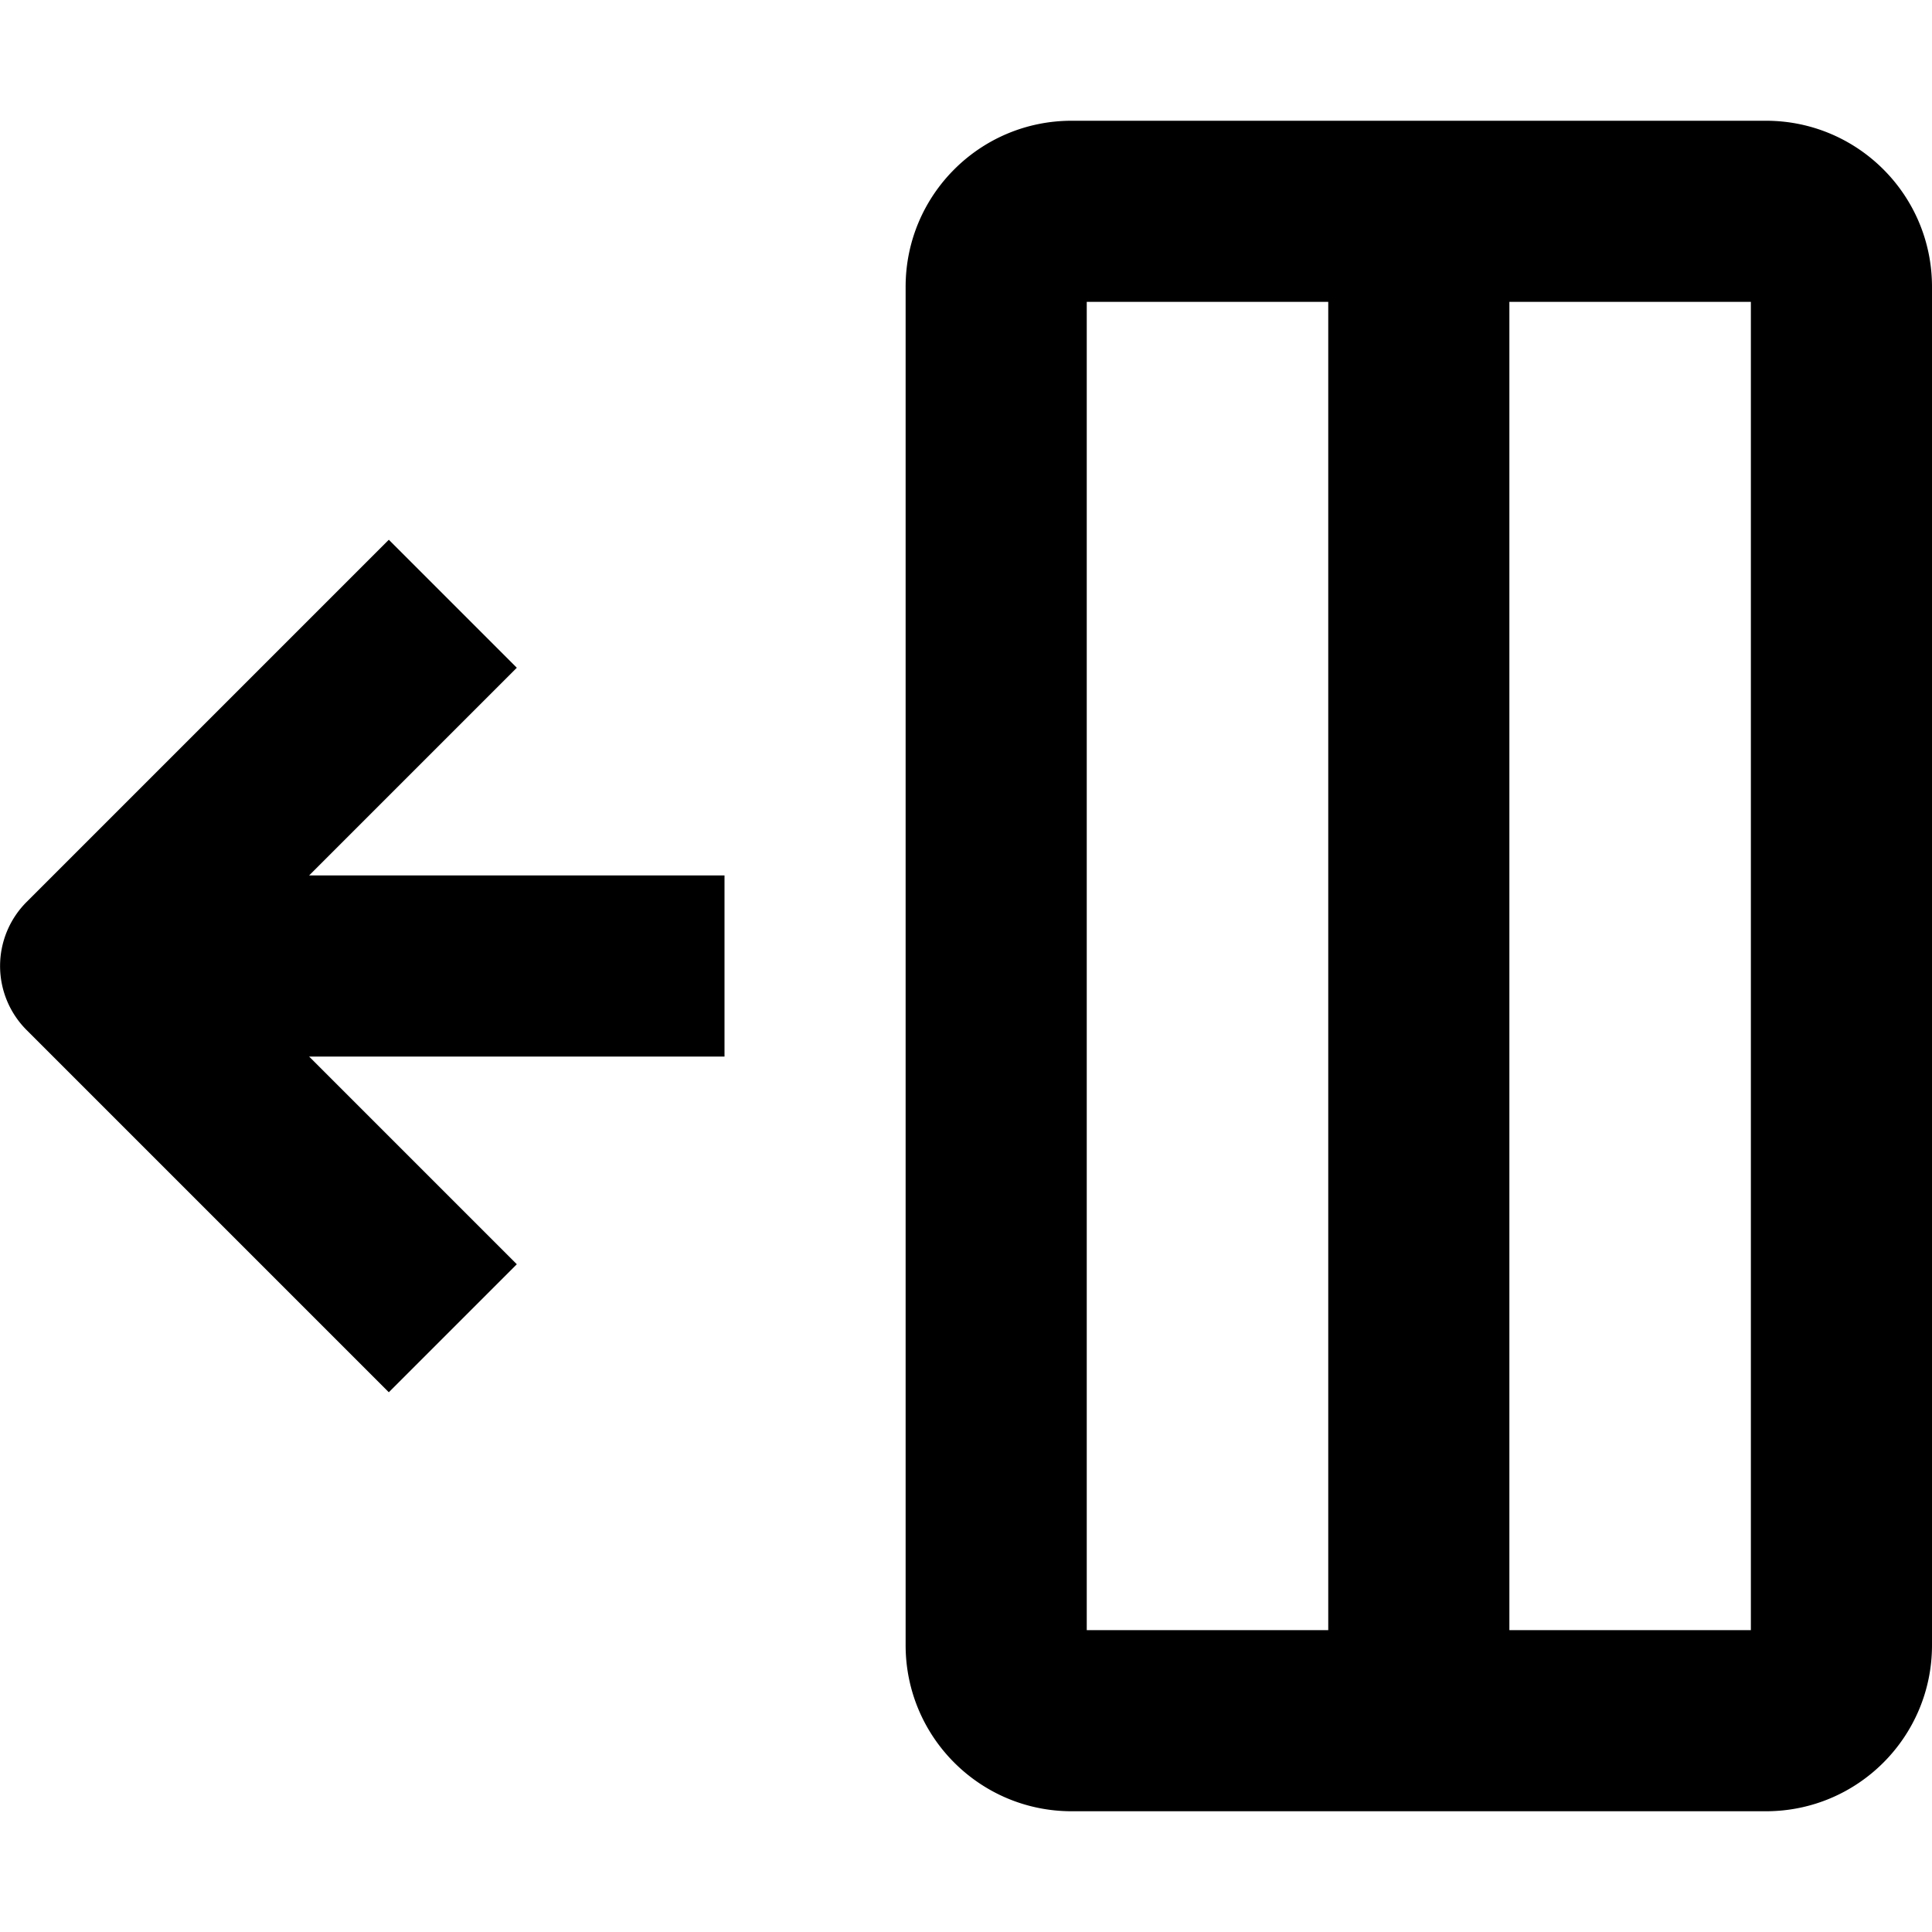
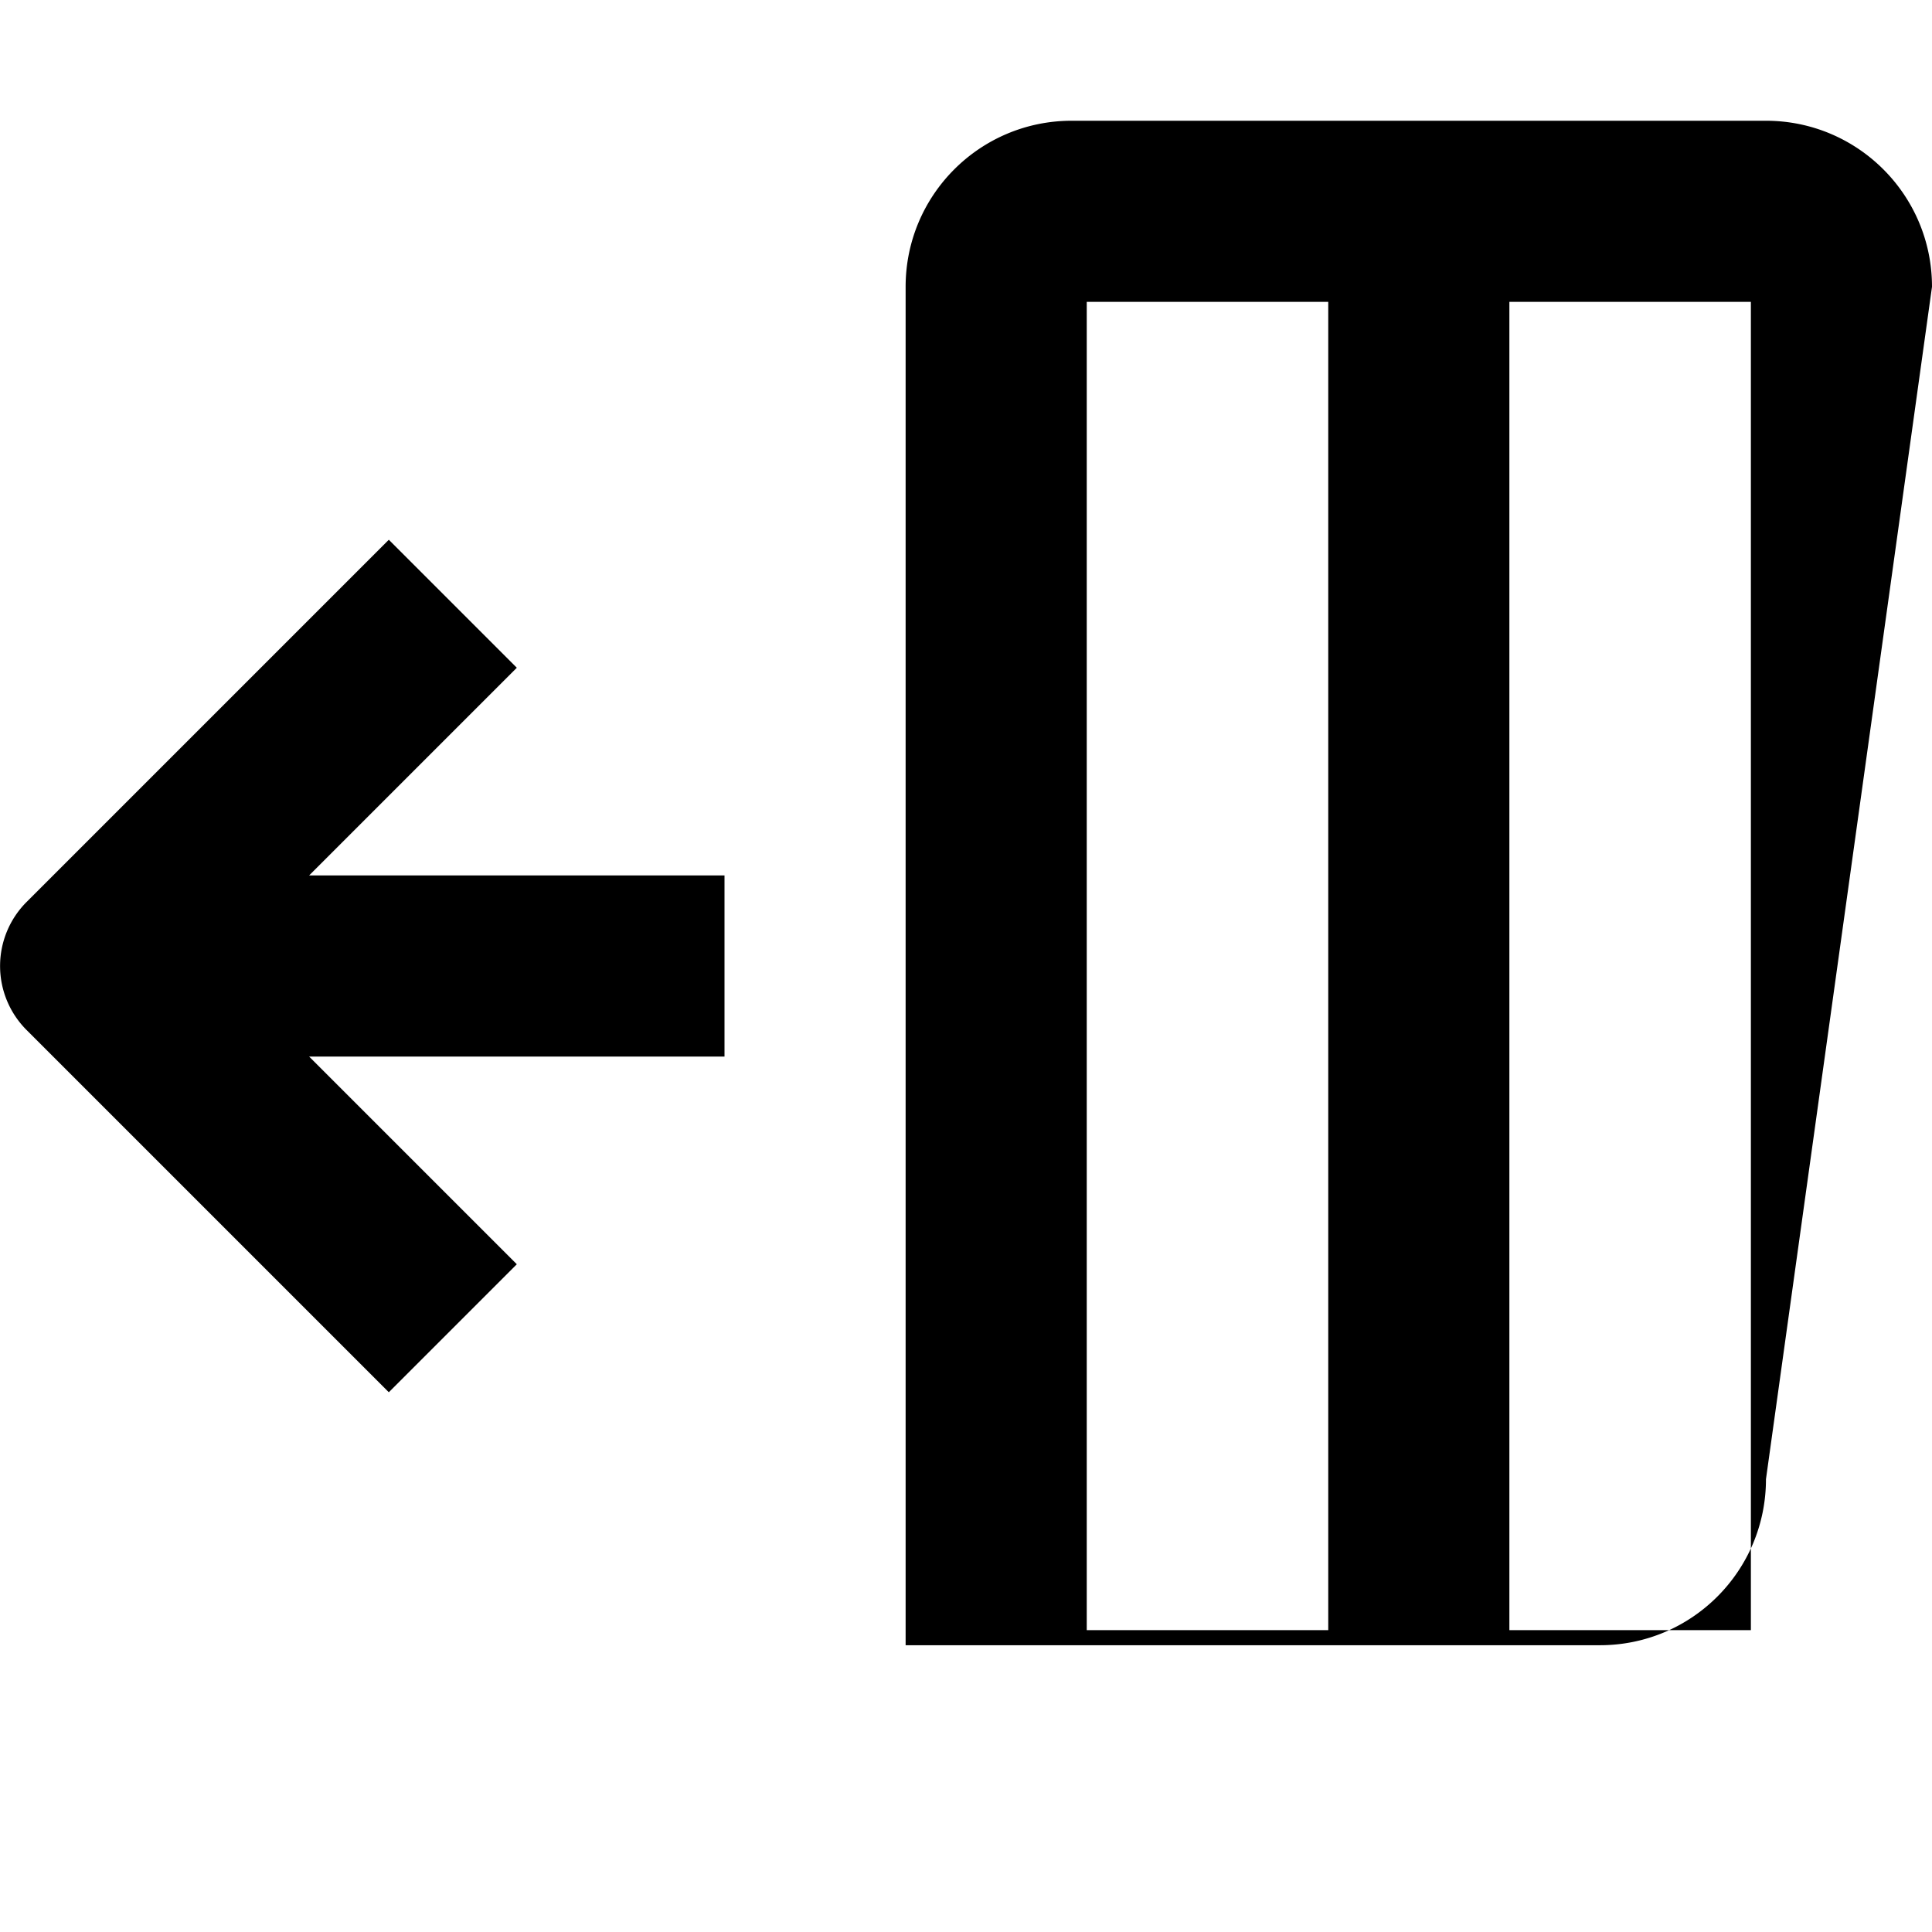
<svg width="16" height="16" fill="none" viewBox="0 0 16 16">
-   <path fill="currentcolor" fill-rule="evenodd" d="M16 2.375C16 1.615 15.384 1 14.625 1h-5.75C8.115 1 7.5 1.616 7.5 2.375v11.25c0 .76.616 1.375 1.375 1.375h5.75c.76 0 1.375-.616 1.375-1.375zm-1.5.125v11h-2v-11zm-3.5 0v11H9v-11zM3.22 4.47l-3 3a.75.75 0 0 0 0 1.06l3 3 1.06-1.06-1.72-1.72H6v-1.5H2.56l1.72-1.72z" clip-rule="evenodd" />
+   <path fill="currentcolor" fill-rule="evenodd" d="M16 2.375C16 1.615 15.384 1 14.625 1h-5.75C8.115 1 7.5 1.616 7.5 2.375v11.25h5.75c.76 0 1.375-.616 1.375-1.375zm-1.5.125v11h-2v-11zm-3.5 0v11H9v-11zM3.22 4.47l-3 3a.75.75 0 0 0 0 1.06l3 3 1.06-1.06-1.72-1.72H6v-1.5H2.56l1.72-1.72z" clip-rule="evenodd" />
</svg>